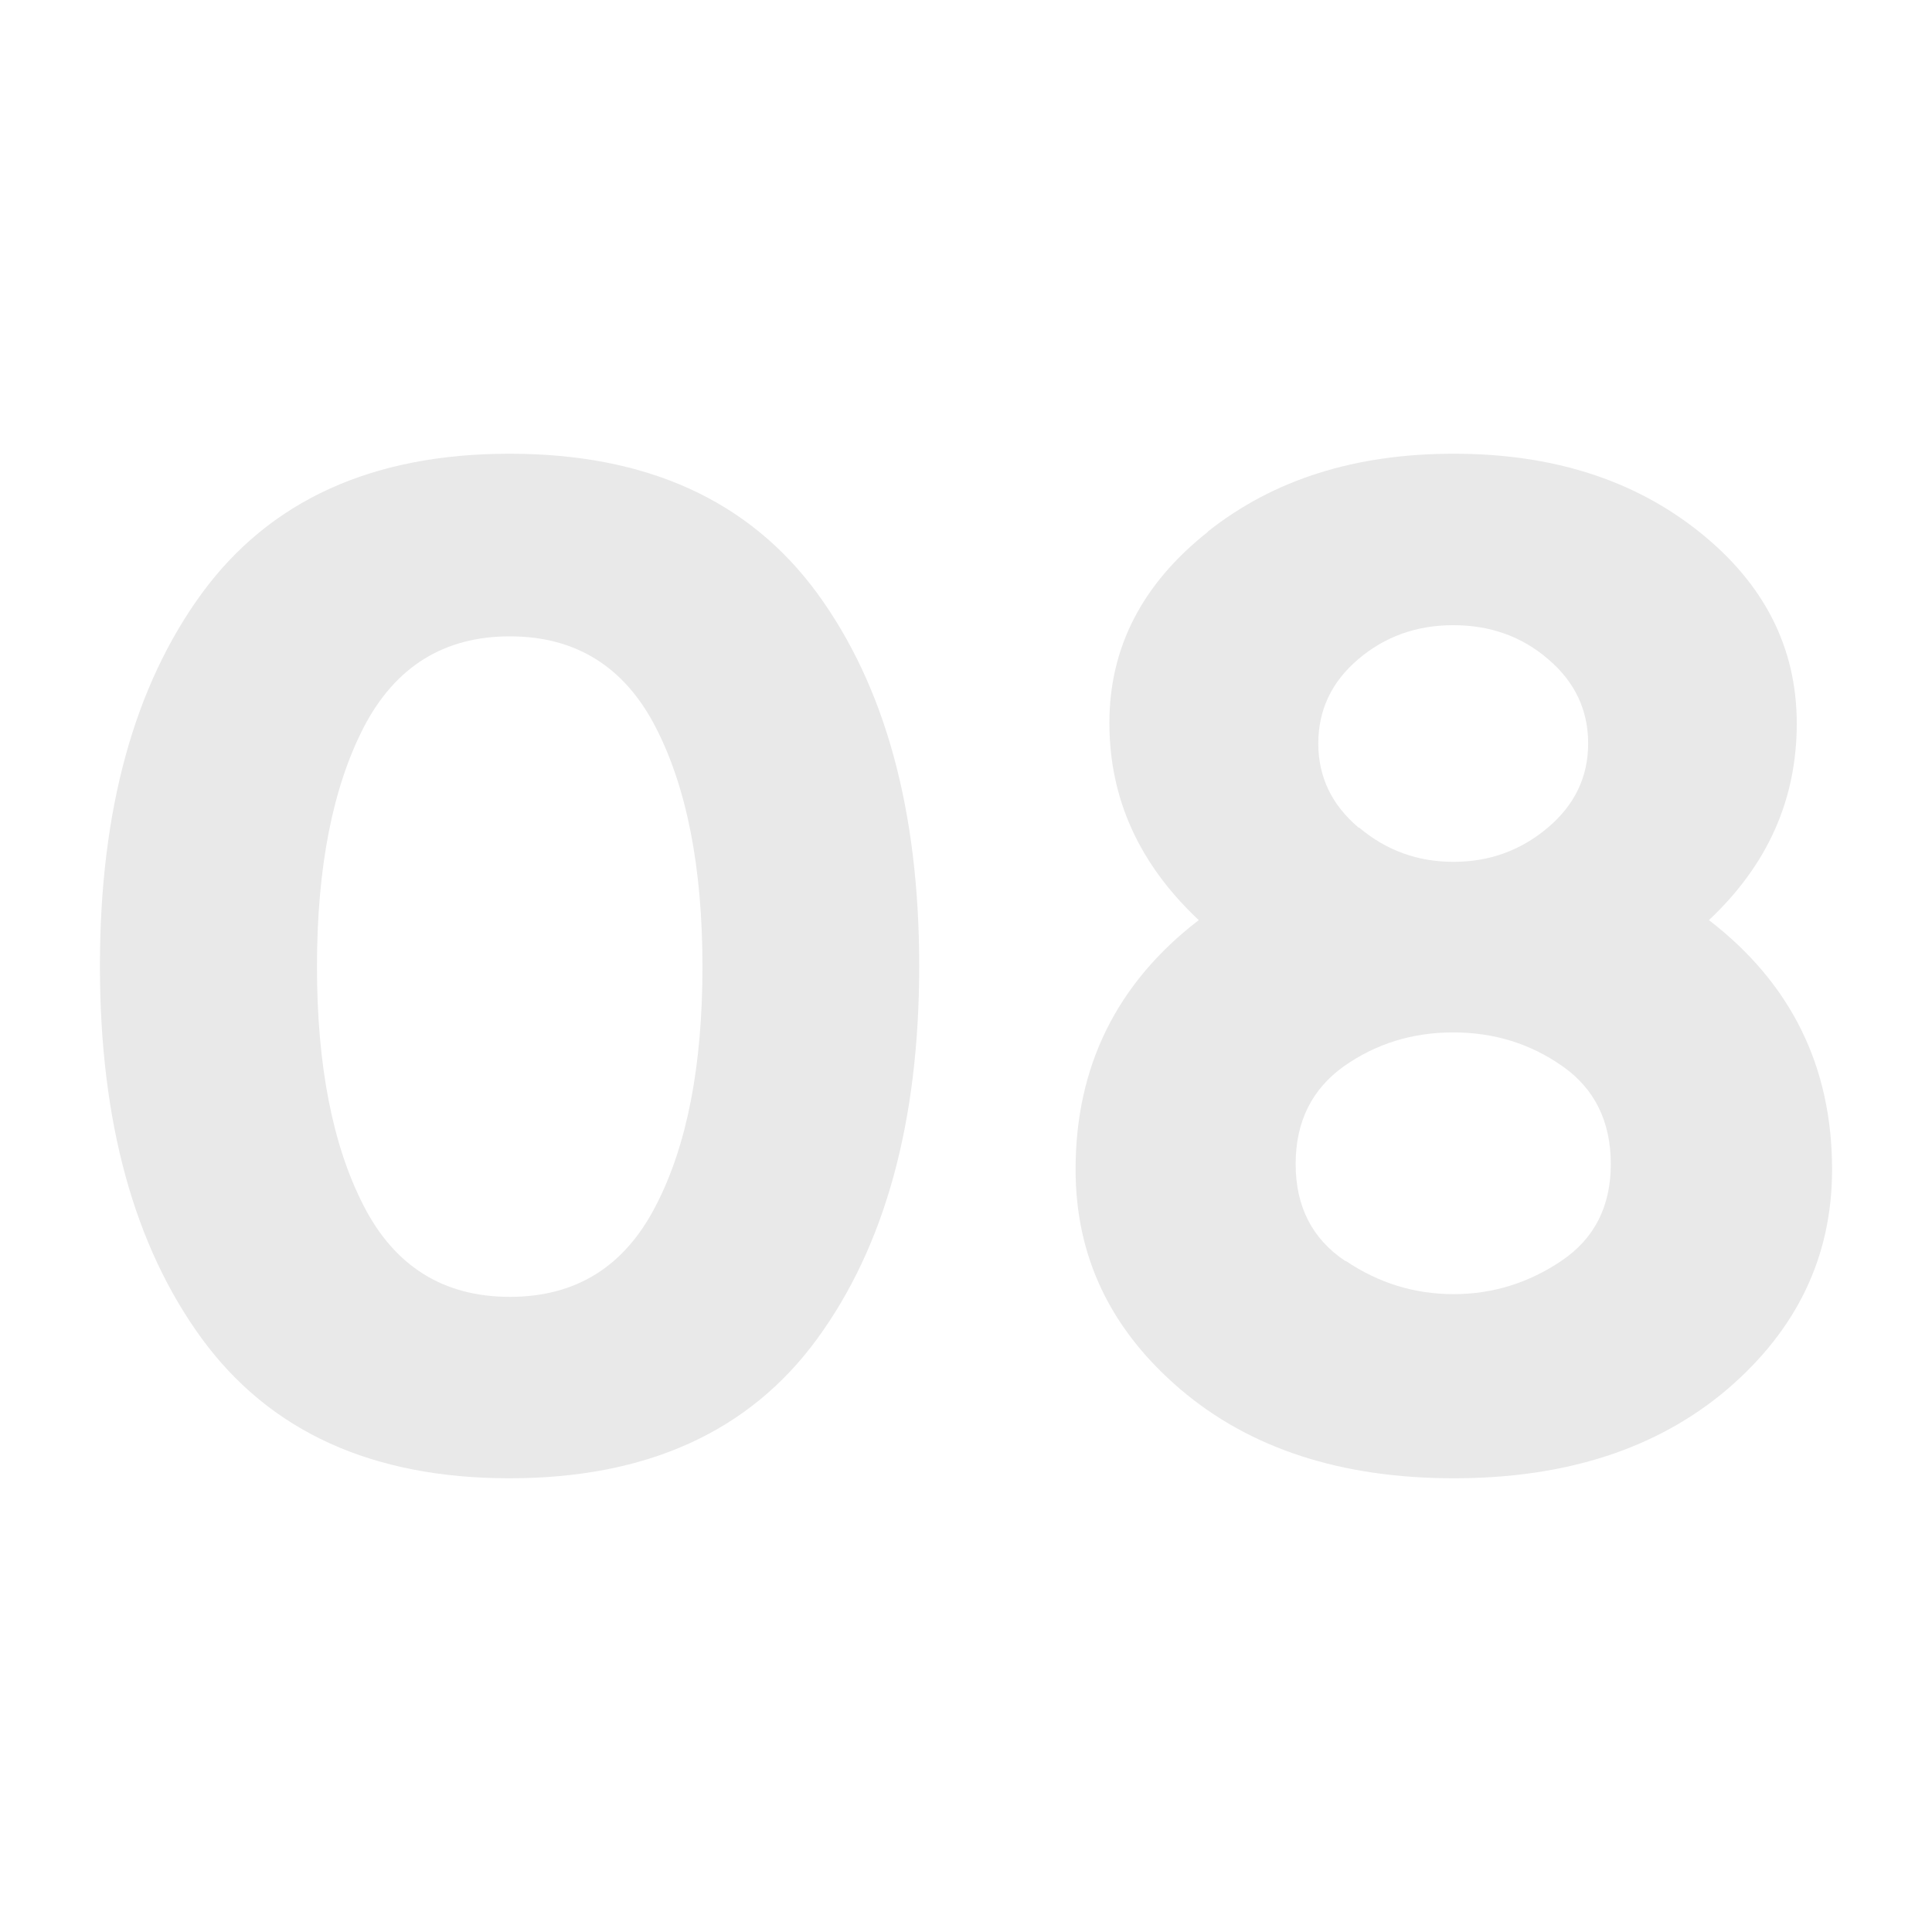
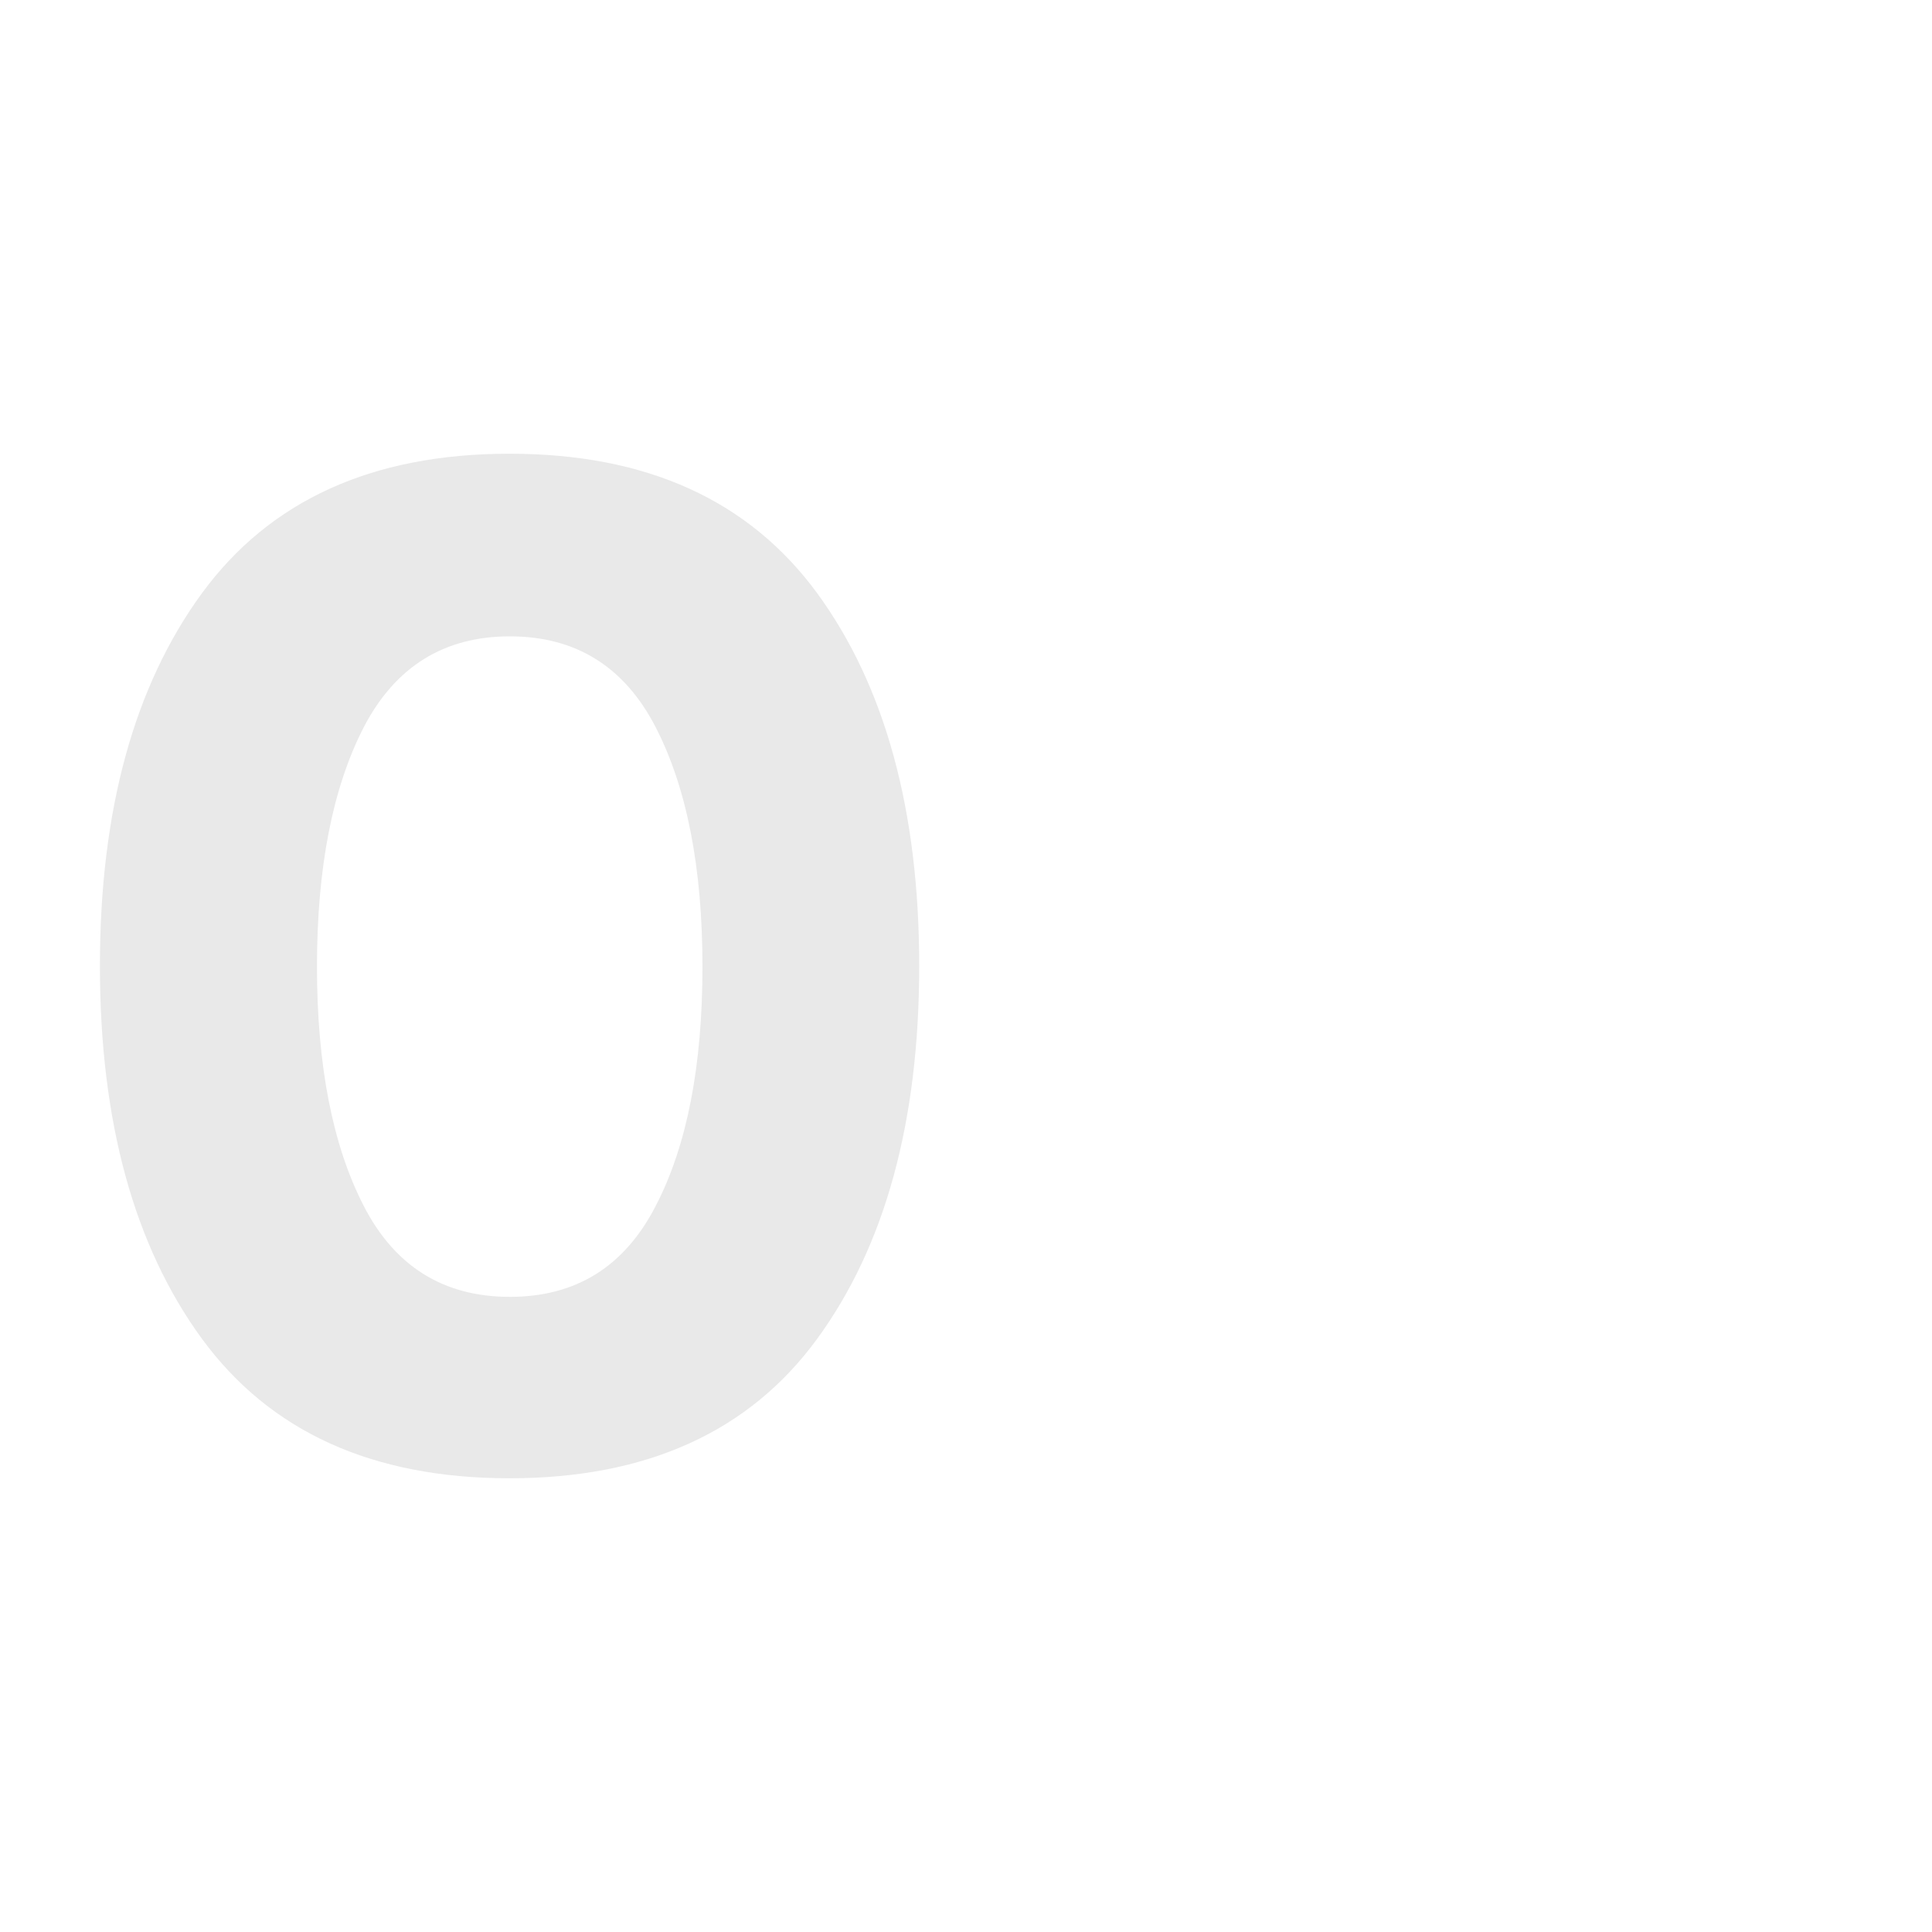
<svg xmlns="http://www.w3.org/2000/svg" id="Layer_1" viewBox="0 0 64 64">
  <defs>
    <style>
      .cls-1 {
        fill: #e9e9e9;
      }
    </style>
  </defs>
  <path class="cls-1" d="M16.88,48.97c-4.54,0-7.93-1.54-10.19-4.62-2.25-3.08-3.38-7.2-3.38-12.35s1.13-9.27,3.38-12.35c2.26-3.08,5.65-4.62,10.19-4.62s7.93,1.54,10.19,4.62c2.25,3.08,3.38,7.2,3.38,12.35s-1.13,9.27-3.38,12.35c-2.25,3.08-5.65,4.62-10.19,4.62ZM12.05,24.09c-1.03,2-1.55,4.65-1.55,7.93s.52,5.93,1.55,7.93c1.03,2,2.64,3.01,4.84,3.01s3.8-1.01,4.83-3.01c1.04-2,1.55-4.65,1.55-7.93s-.52-5.93-1.55-7.93c-1.03-2-2.64-3.01-4.83-3.01s-3.8,1.01-4.84,3.01Z" />
-   <path class="cls-1" d="M40.01,17.61c2.18-1.73,4.89-2.58,8.15-2.58s5.96.86,8.12,2.58c2.16,1.72,3.24,3.84,3.24,6.36s-.97,4.69-2.91,6.51c2.72,2.09,4.08,4.85,4.08,8.26,0,2.88-1.16,5.3-3.47,7.28-2.32,1.97-5.34,2.95-9.06,2.95s-6.75-.98-9.06-2.95c-2.32-1.98-3.47-4.4-3.47-7.28,0-3.41,1.36-6.17,4.08-8.26-1.97-1.85-2.96-4.02-2.96-6.53s1.09-4.61,3.26-6.33ZM44.58,41.77c1.1.74,2.29,1.1,3.57,1.1s2.47-.36,3.57-1.1c1.1-.74,1.64-1.81,1.64-3.21s-.53-2.49-1.6-3.24c-1.07-.75-2.27-1.12-3.62-1.12s-2.55.37-3.62,1.12c-1.06.76-1.6,1.83-1.6,3.24s.55,2.48,1.64,3.21ZM45.03,27.42c.89.75,1.93,1.13,3.12,1.13s2.23-.38,3.12-1.13,1.34-1.68,1.34-2.79-.44-2.04-1.32-2.79c-.88-.76-1.93-1.13-3.15-1.13s-2.27.38-3.15,1.13c-.88.75-1.32,1.68-1.32,2.79s.45,2.04,1.34,2.79Z" />
</svg>